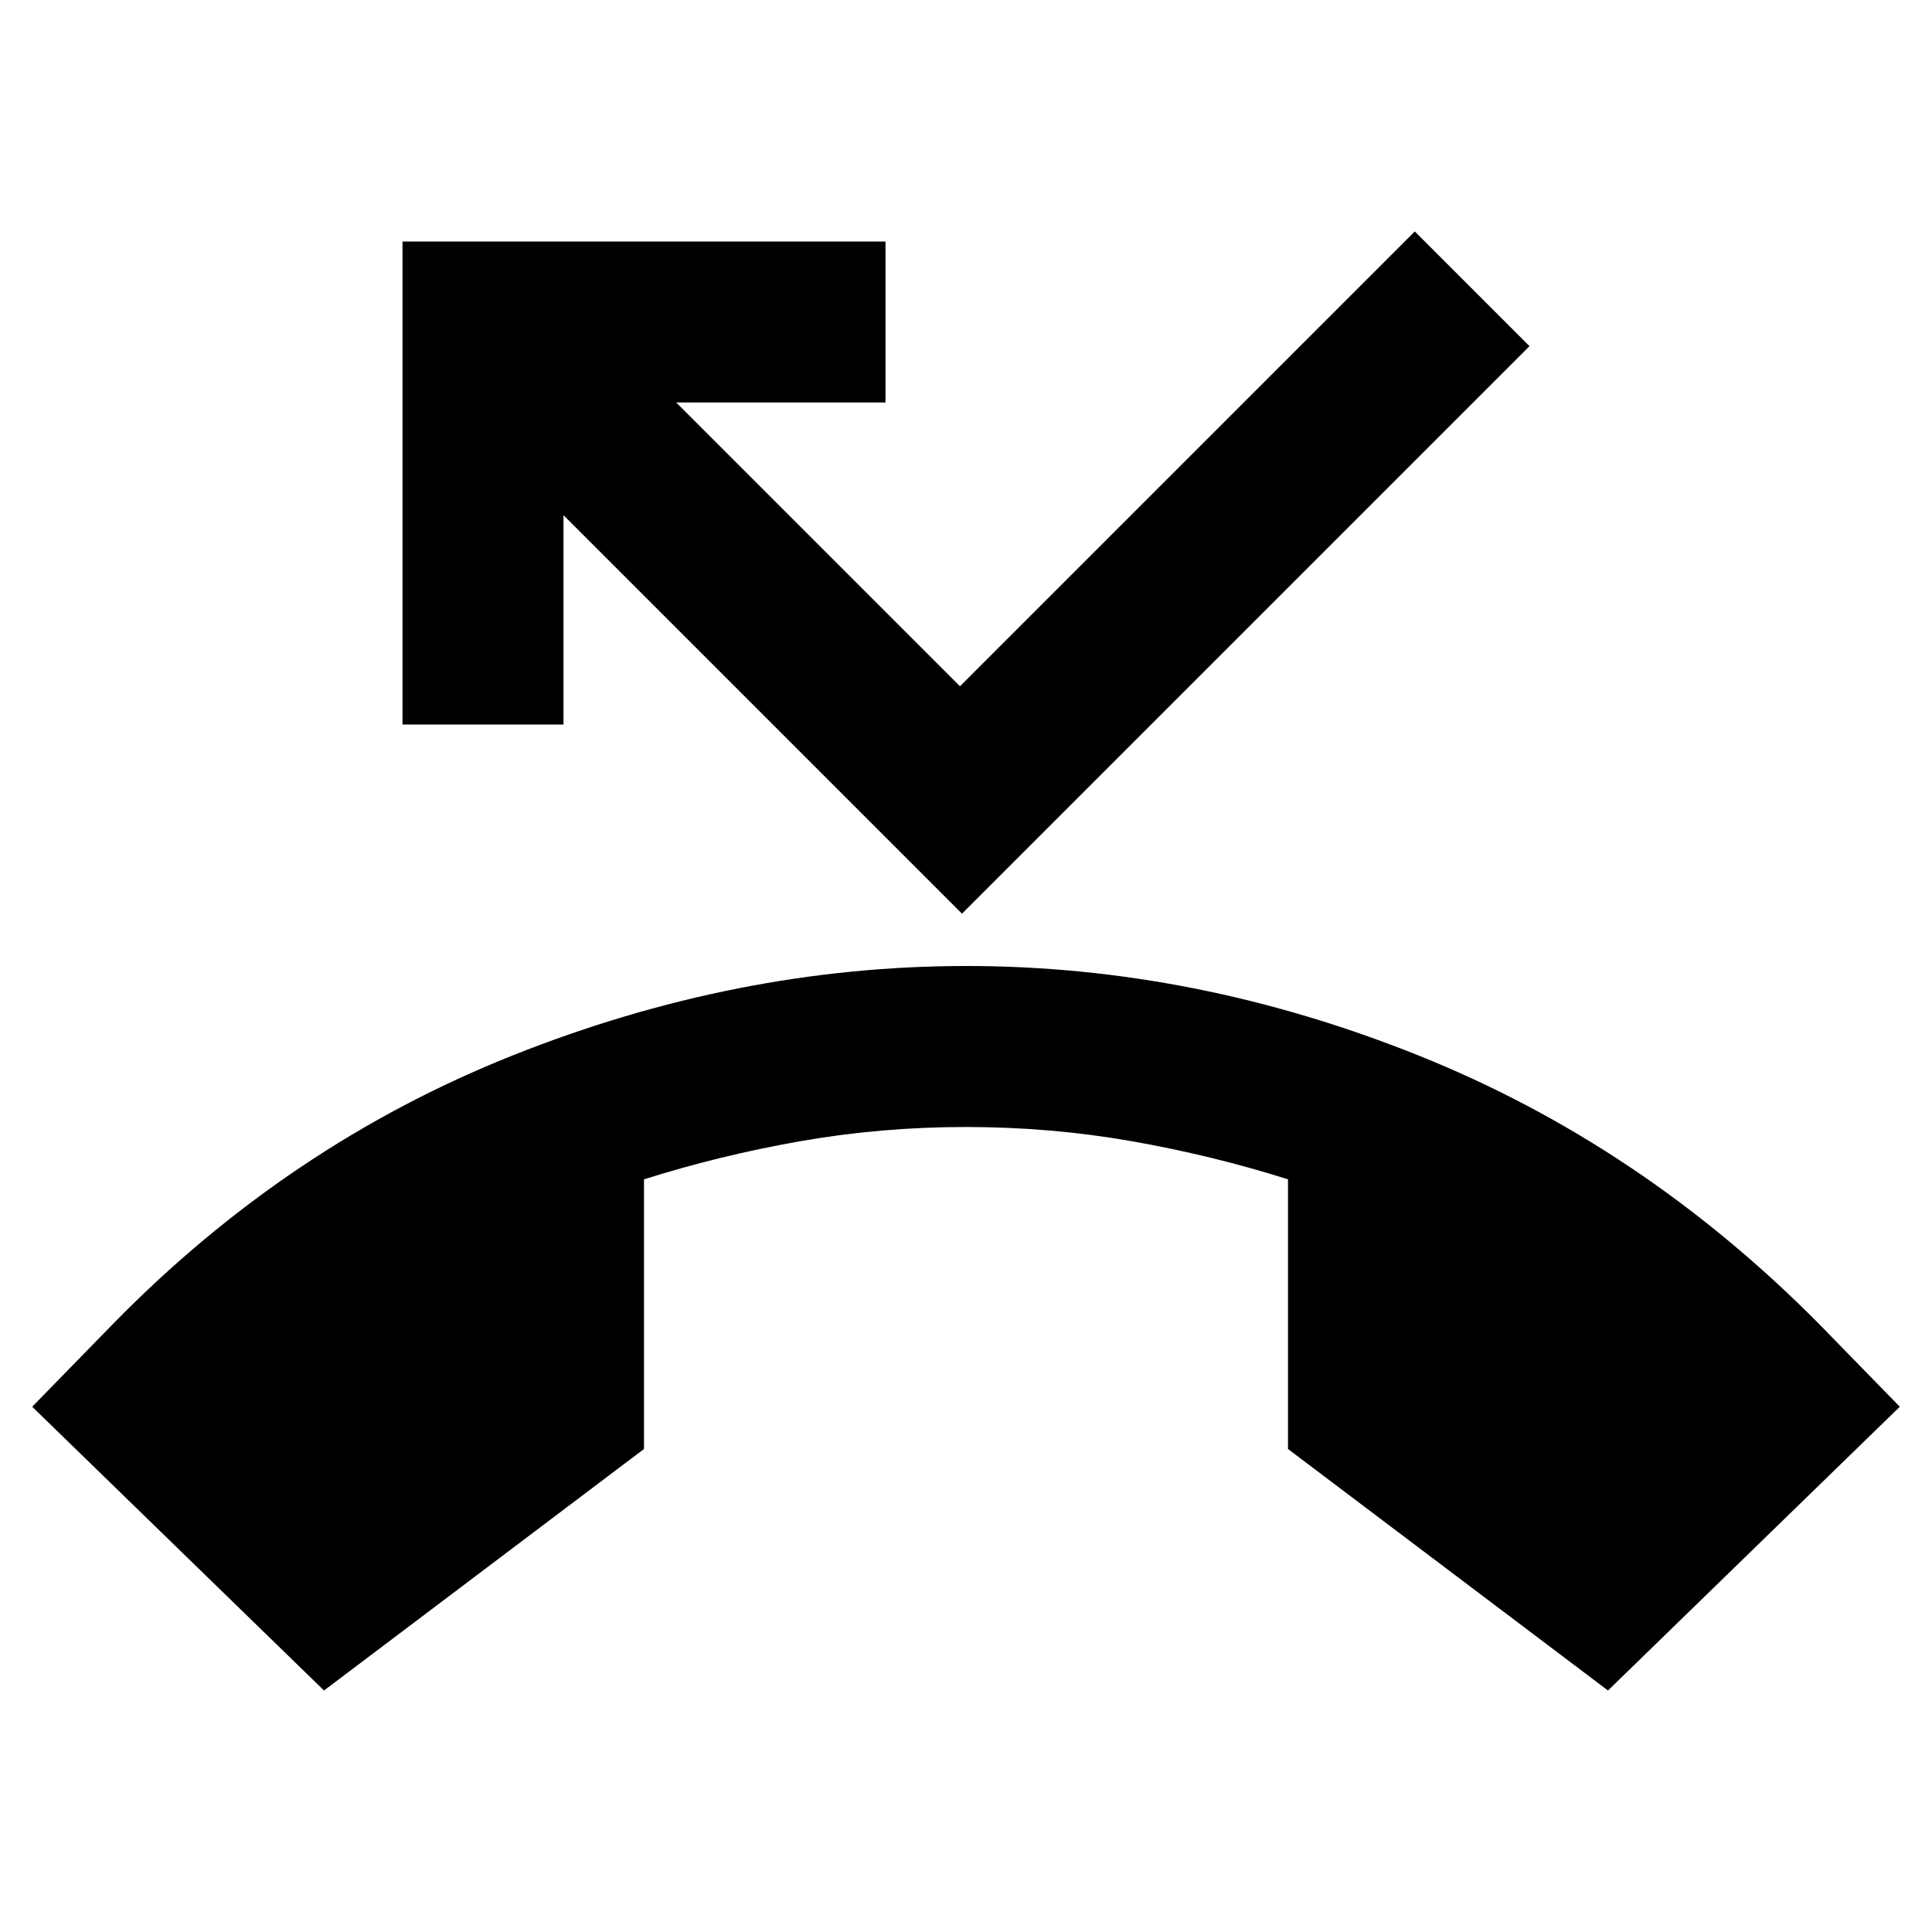
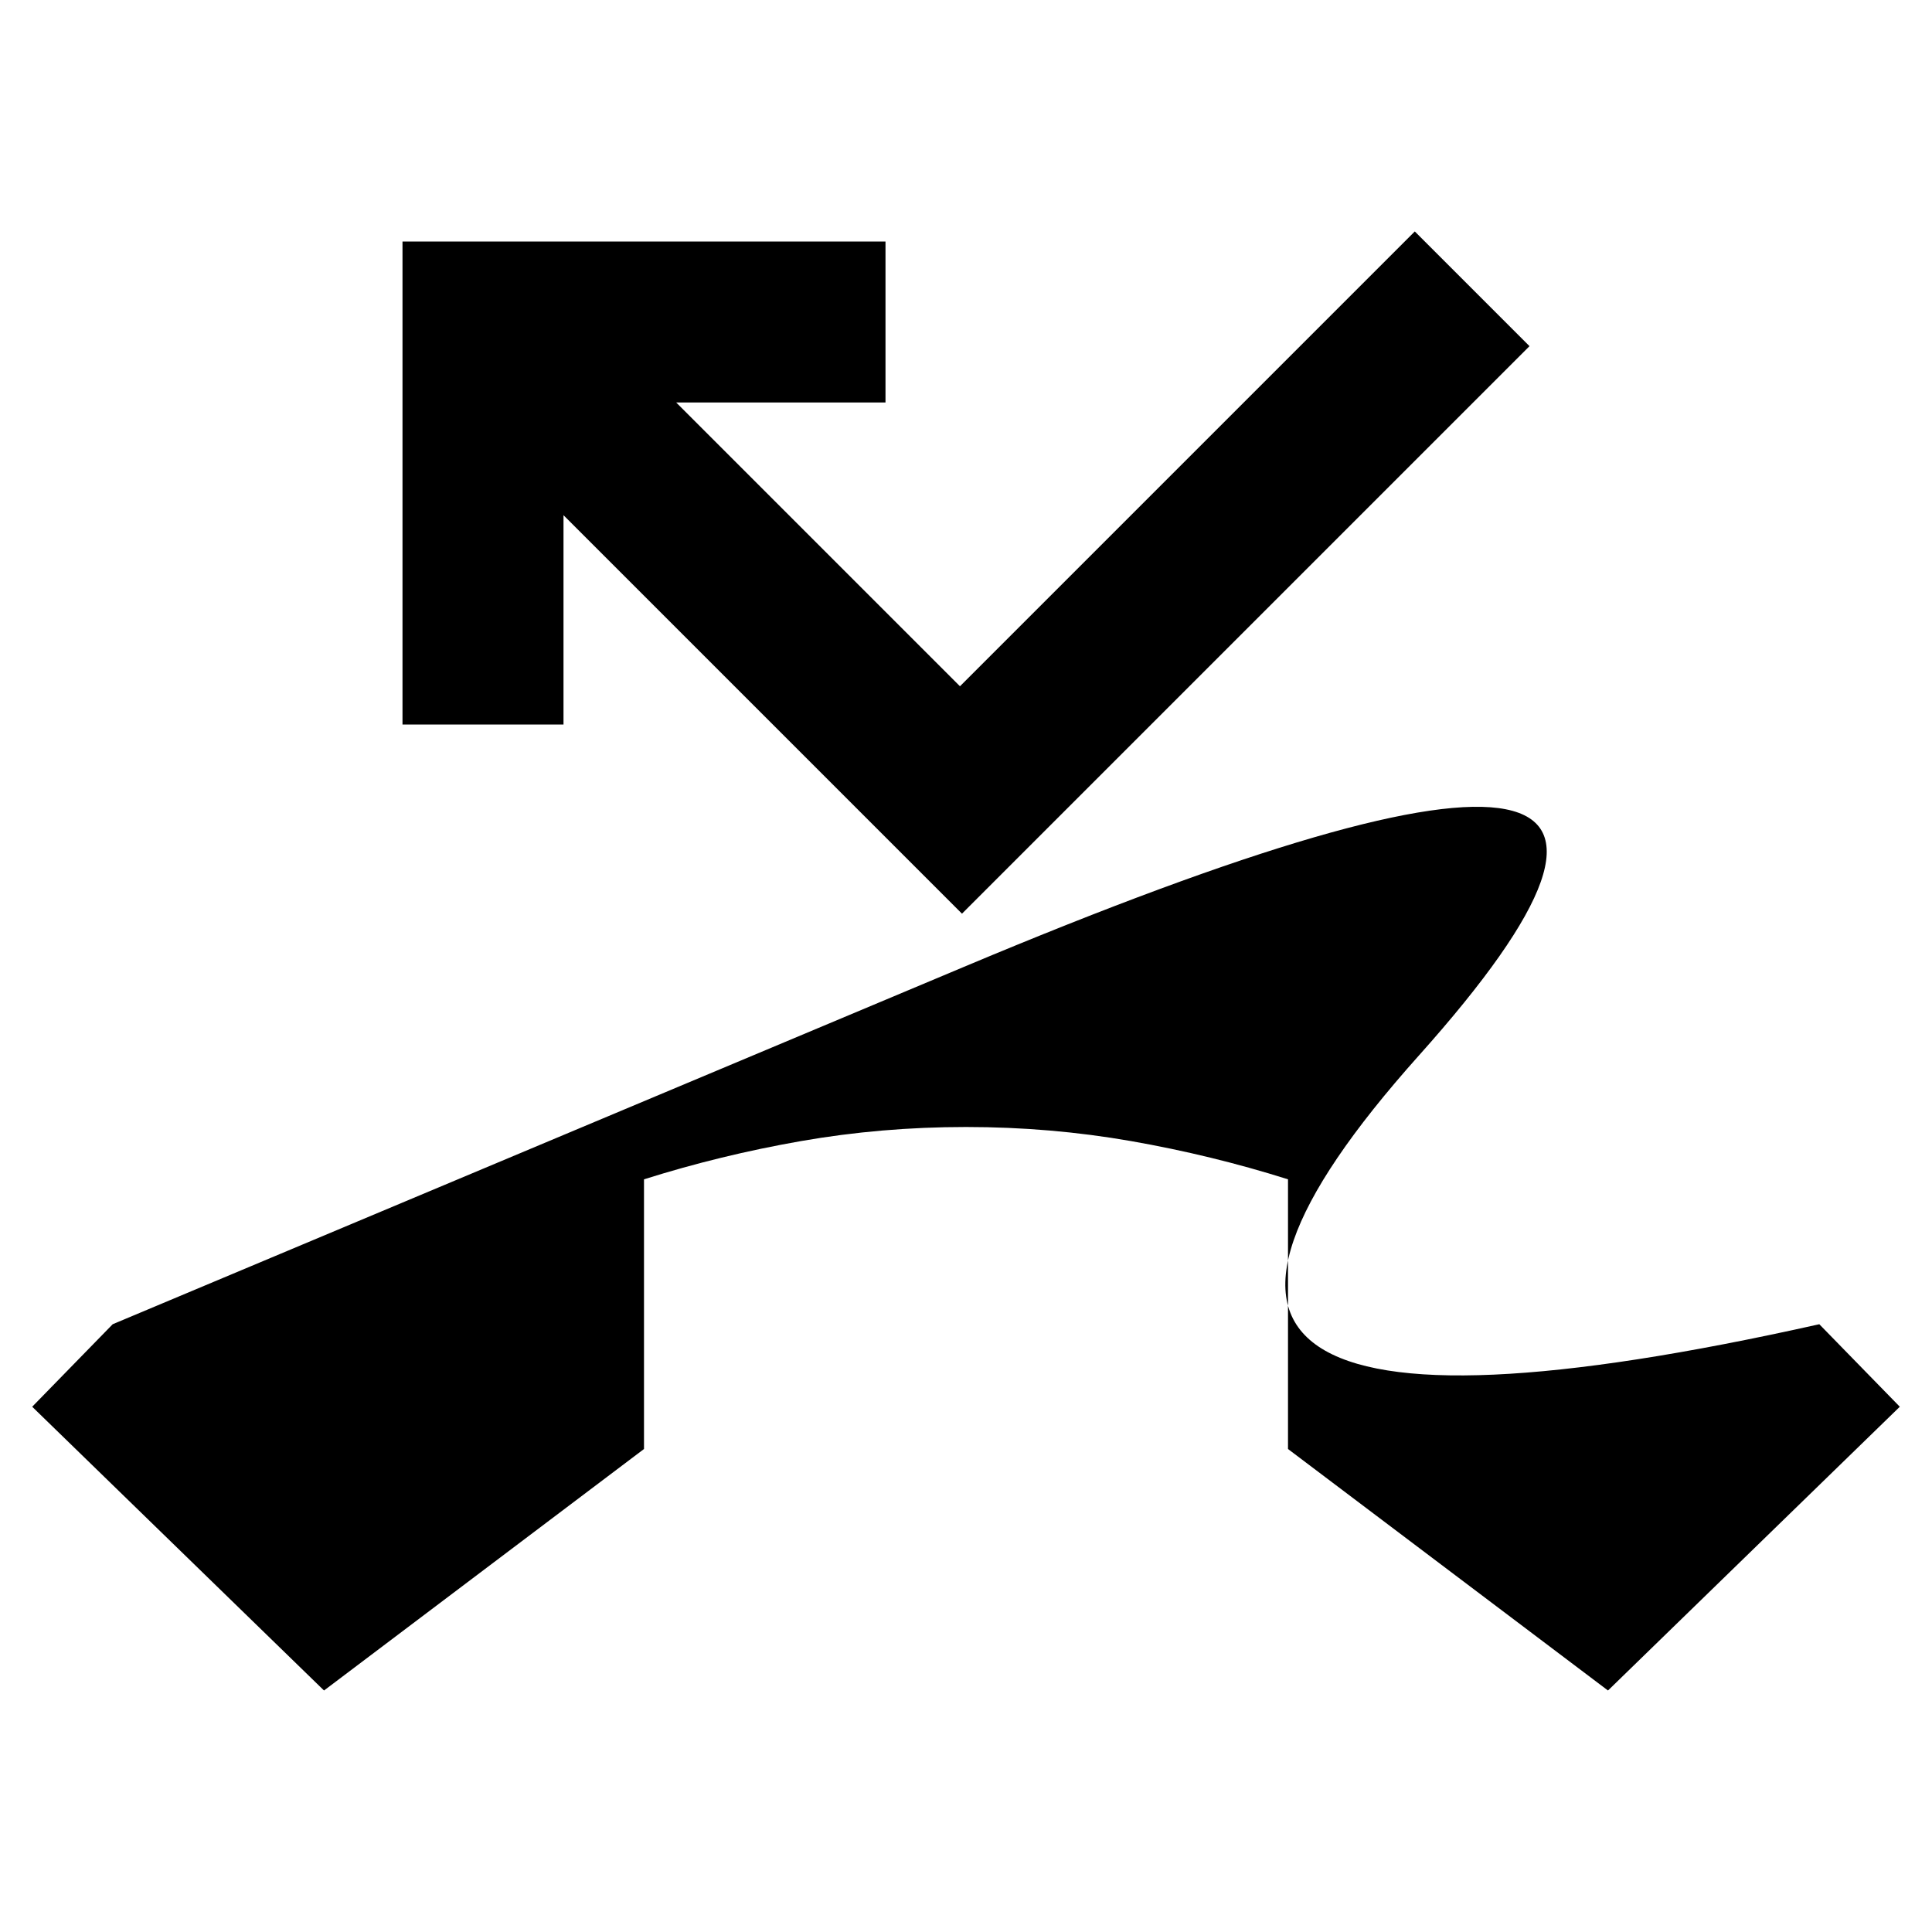
<svg xmlns="http://www.w3.org/2000/svg" width="800" height="800" viewBox="0 0 24 24">
-   <path fill="currentColor" d="M4.025 21L.4 17.475l1-1.025q2.175-2.225 4.963-3.337T12 12t5.625 1.113T22.6 16.45l1 1.025L19.975 21L16 18v-3.35q-.95-.3-1.95-.475T12 14t-2.05.175T8 14.65V18zm7.925-9.65L7 6.4V9H5V3h6v2H8.4l3.525 3.525l5.65-5.65L19 4.3z" />
+   <path fill="currentColor" d="M4.025 21L.4 17.475l1-1.025T12 12t5.625 1.113T22.6 16.45l1 1.025L19.975 21L16 18v-3.35q-.95-.3-1.95-.475T12 14t-2.05.175T8 14.65V18zm7.925-9.65L7 6.4V9H5V3h6v2H8.4l3.525 3.525l5.65-5.65L19 4.3z" />
</svg>